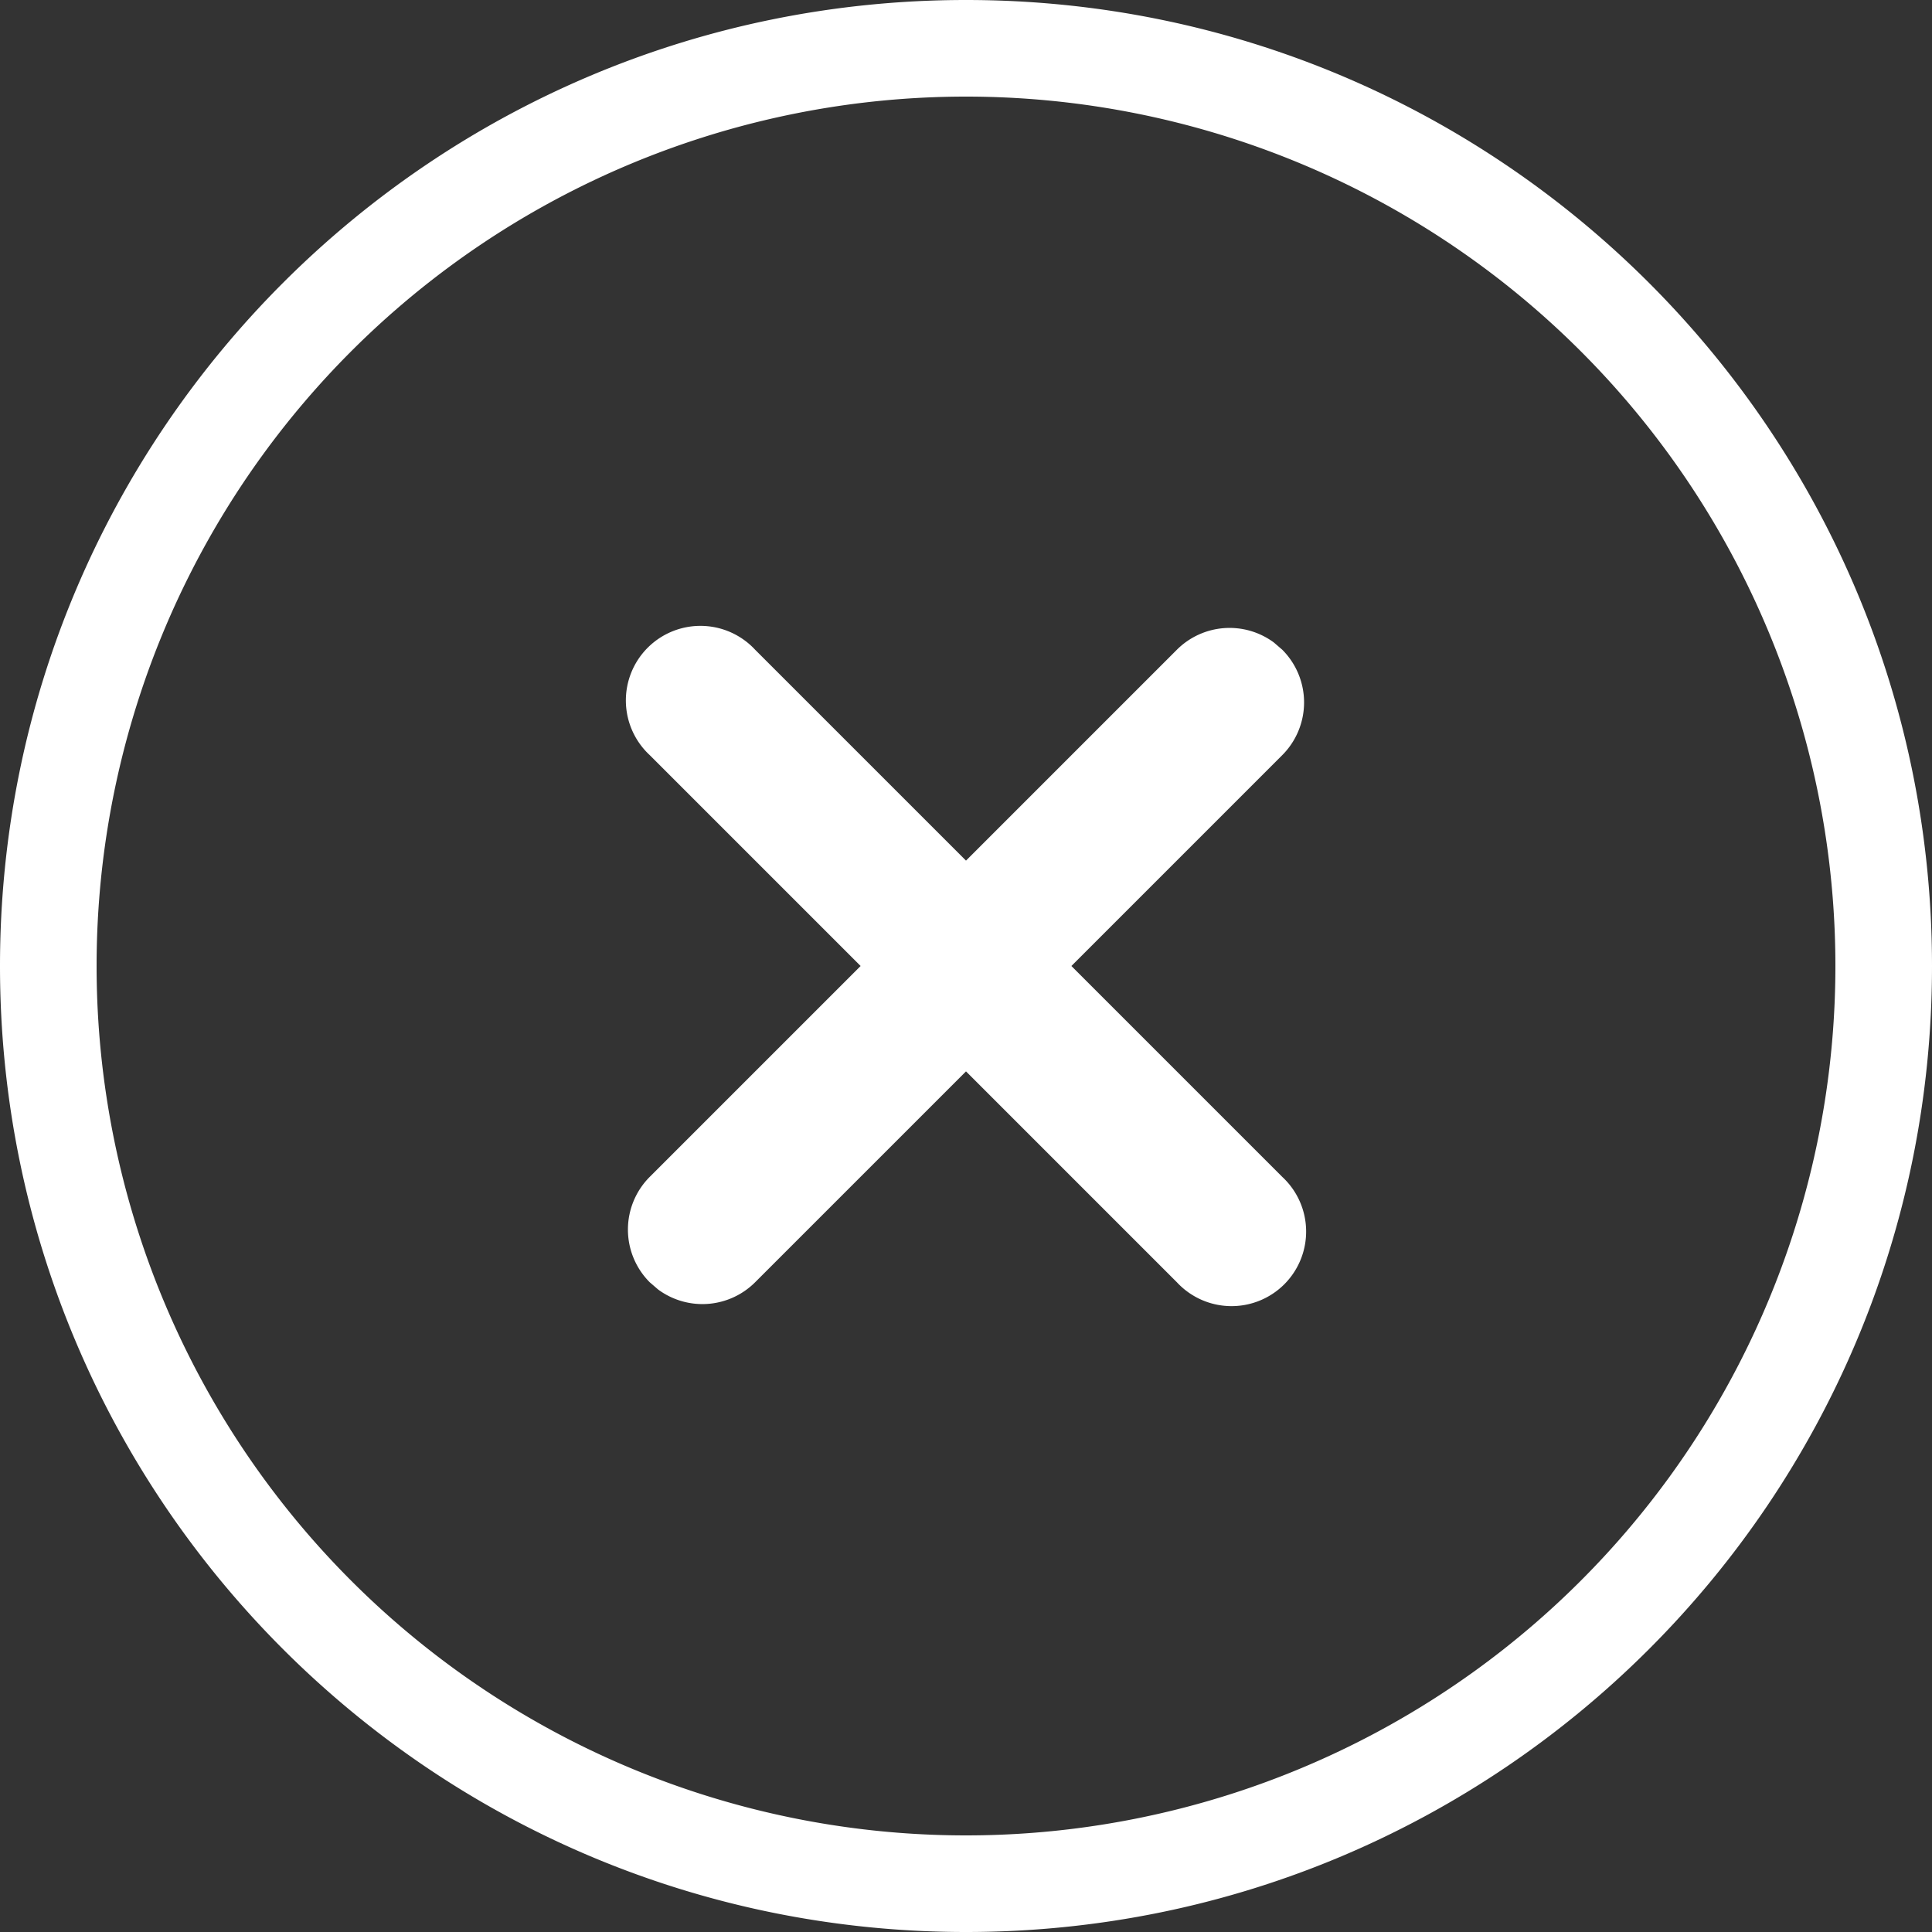
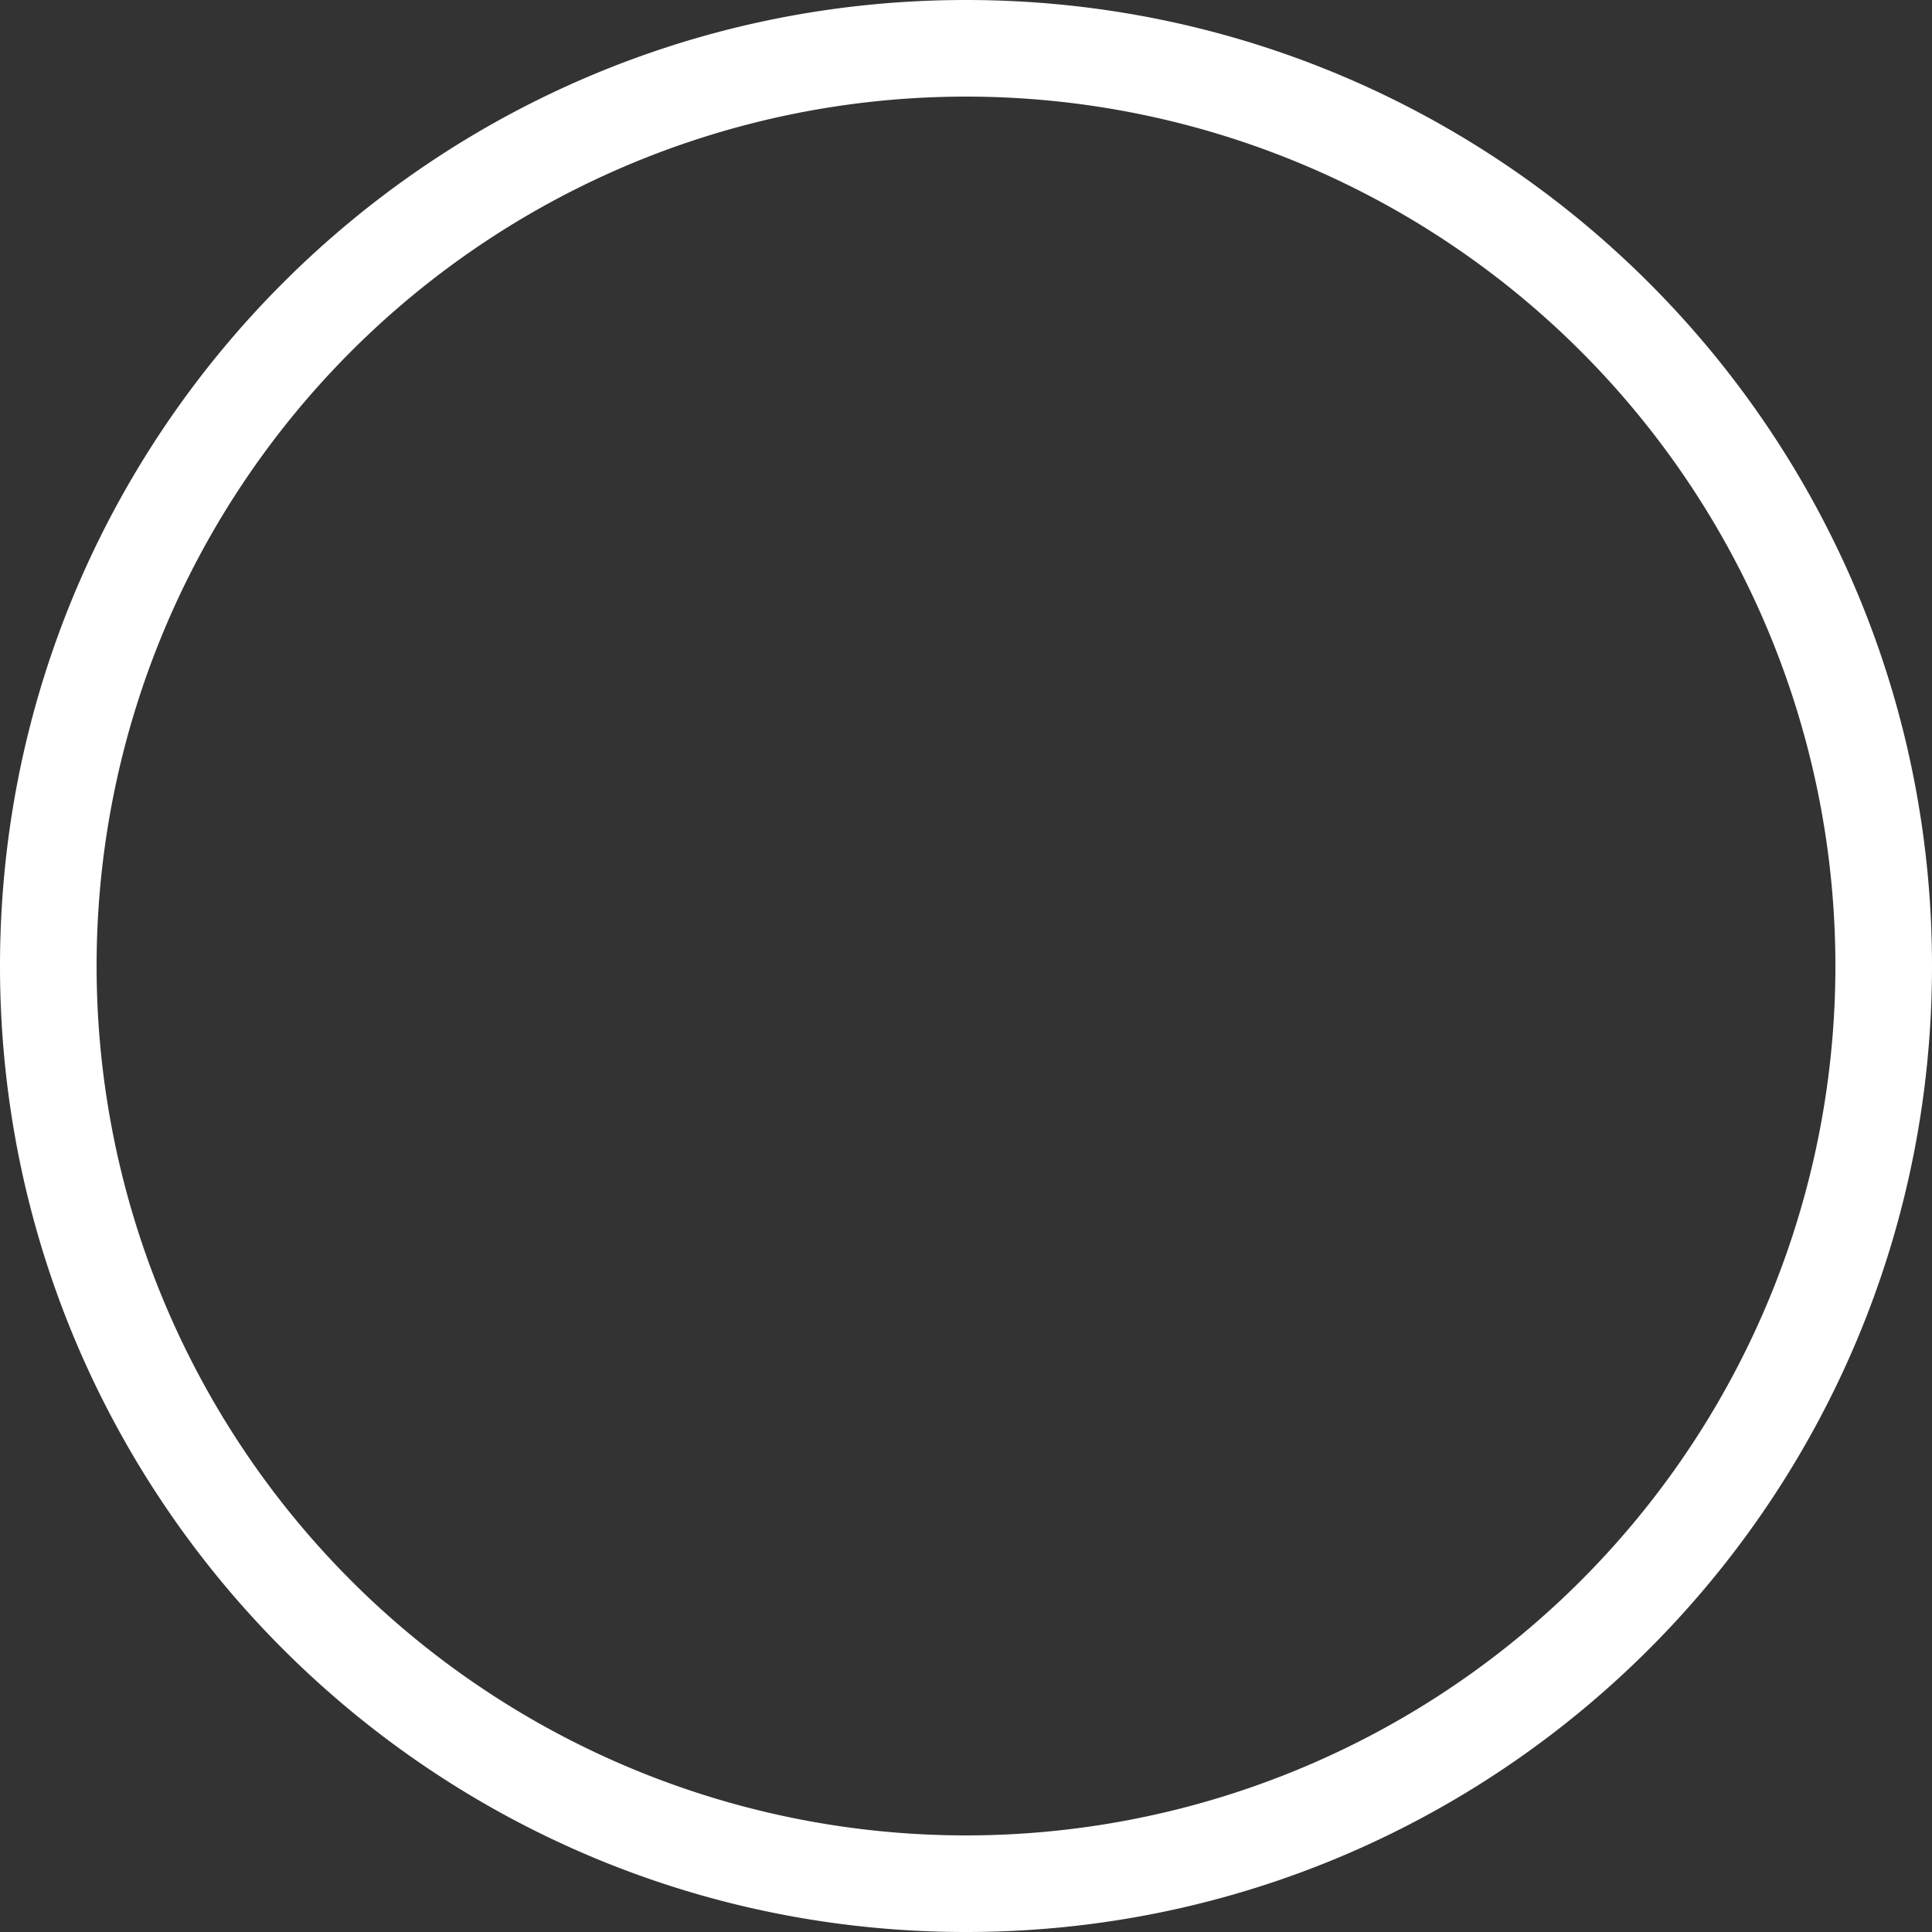
<svg xmlns="http://www.w3.org/2000/svg" width="20" height="20" viewBox="0 0 20 20" role="img">
  <rect x="0" y="0" width="20" height="20" fill="#333333" stroke="none" />
  <title>White Close Icon</title>
  <desc>White circle with X</desc>
  <g fill="#FFF" fill-rule="nonzero">
-     <path d="M7.817 6.726L10 8.909l2.183-2.183a.772.772 0 0 1 1.004-.075l.087.075a.772.772 0 0 1 0 1.091L11.091 10l2.183 2.183a.772.772 0 1 1-1.091 1.091L10 11.091l-2.183 2.183a.772.772 0 0 1-1.004.075l-.087-.075a.772.772 0 0 1 0-1.091L8.909 10 6.726 7.817a.772.772 0 1 1 1.091-1.091z" />
-     <path d="M10 20c5.523 0 10-4.477 10-10S15.523 0 10 0 0 4.477 0 10s4.477 10 10 10zm0-1a9 9 0 1 1 0-18 9 9 0 0 1 0 18z" />
+     <path d="M10 20c5.523 0 10-4.477 10-10S15.523 0 10 0 0 4.477 0 10s4.477 10 10 10zm0-1a9 9 0 1 1 0-18 9 9 0 0 1 0 18" />
  </g>
</svg>